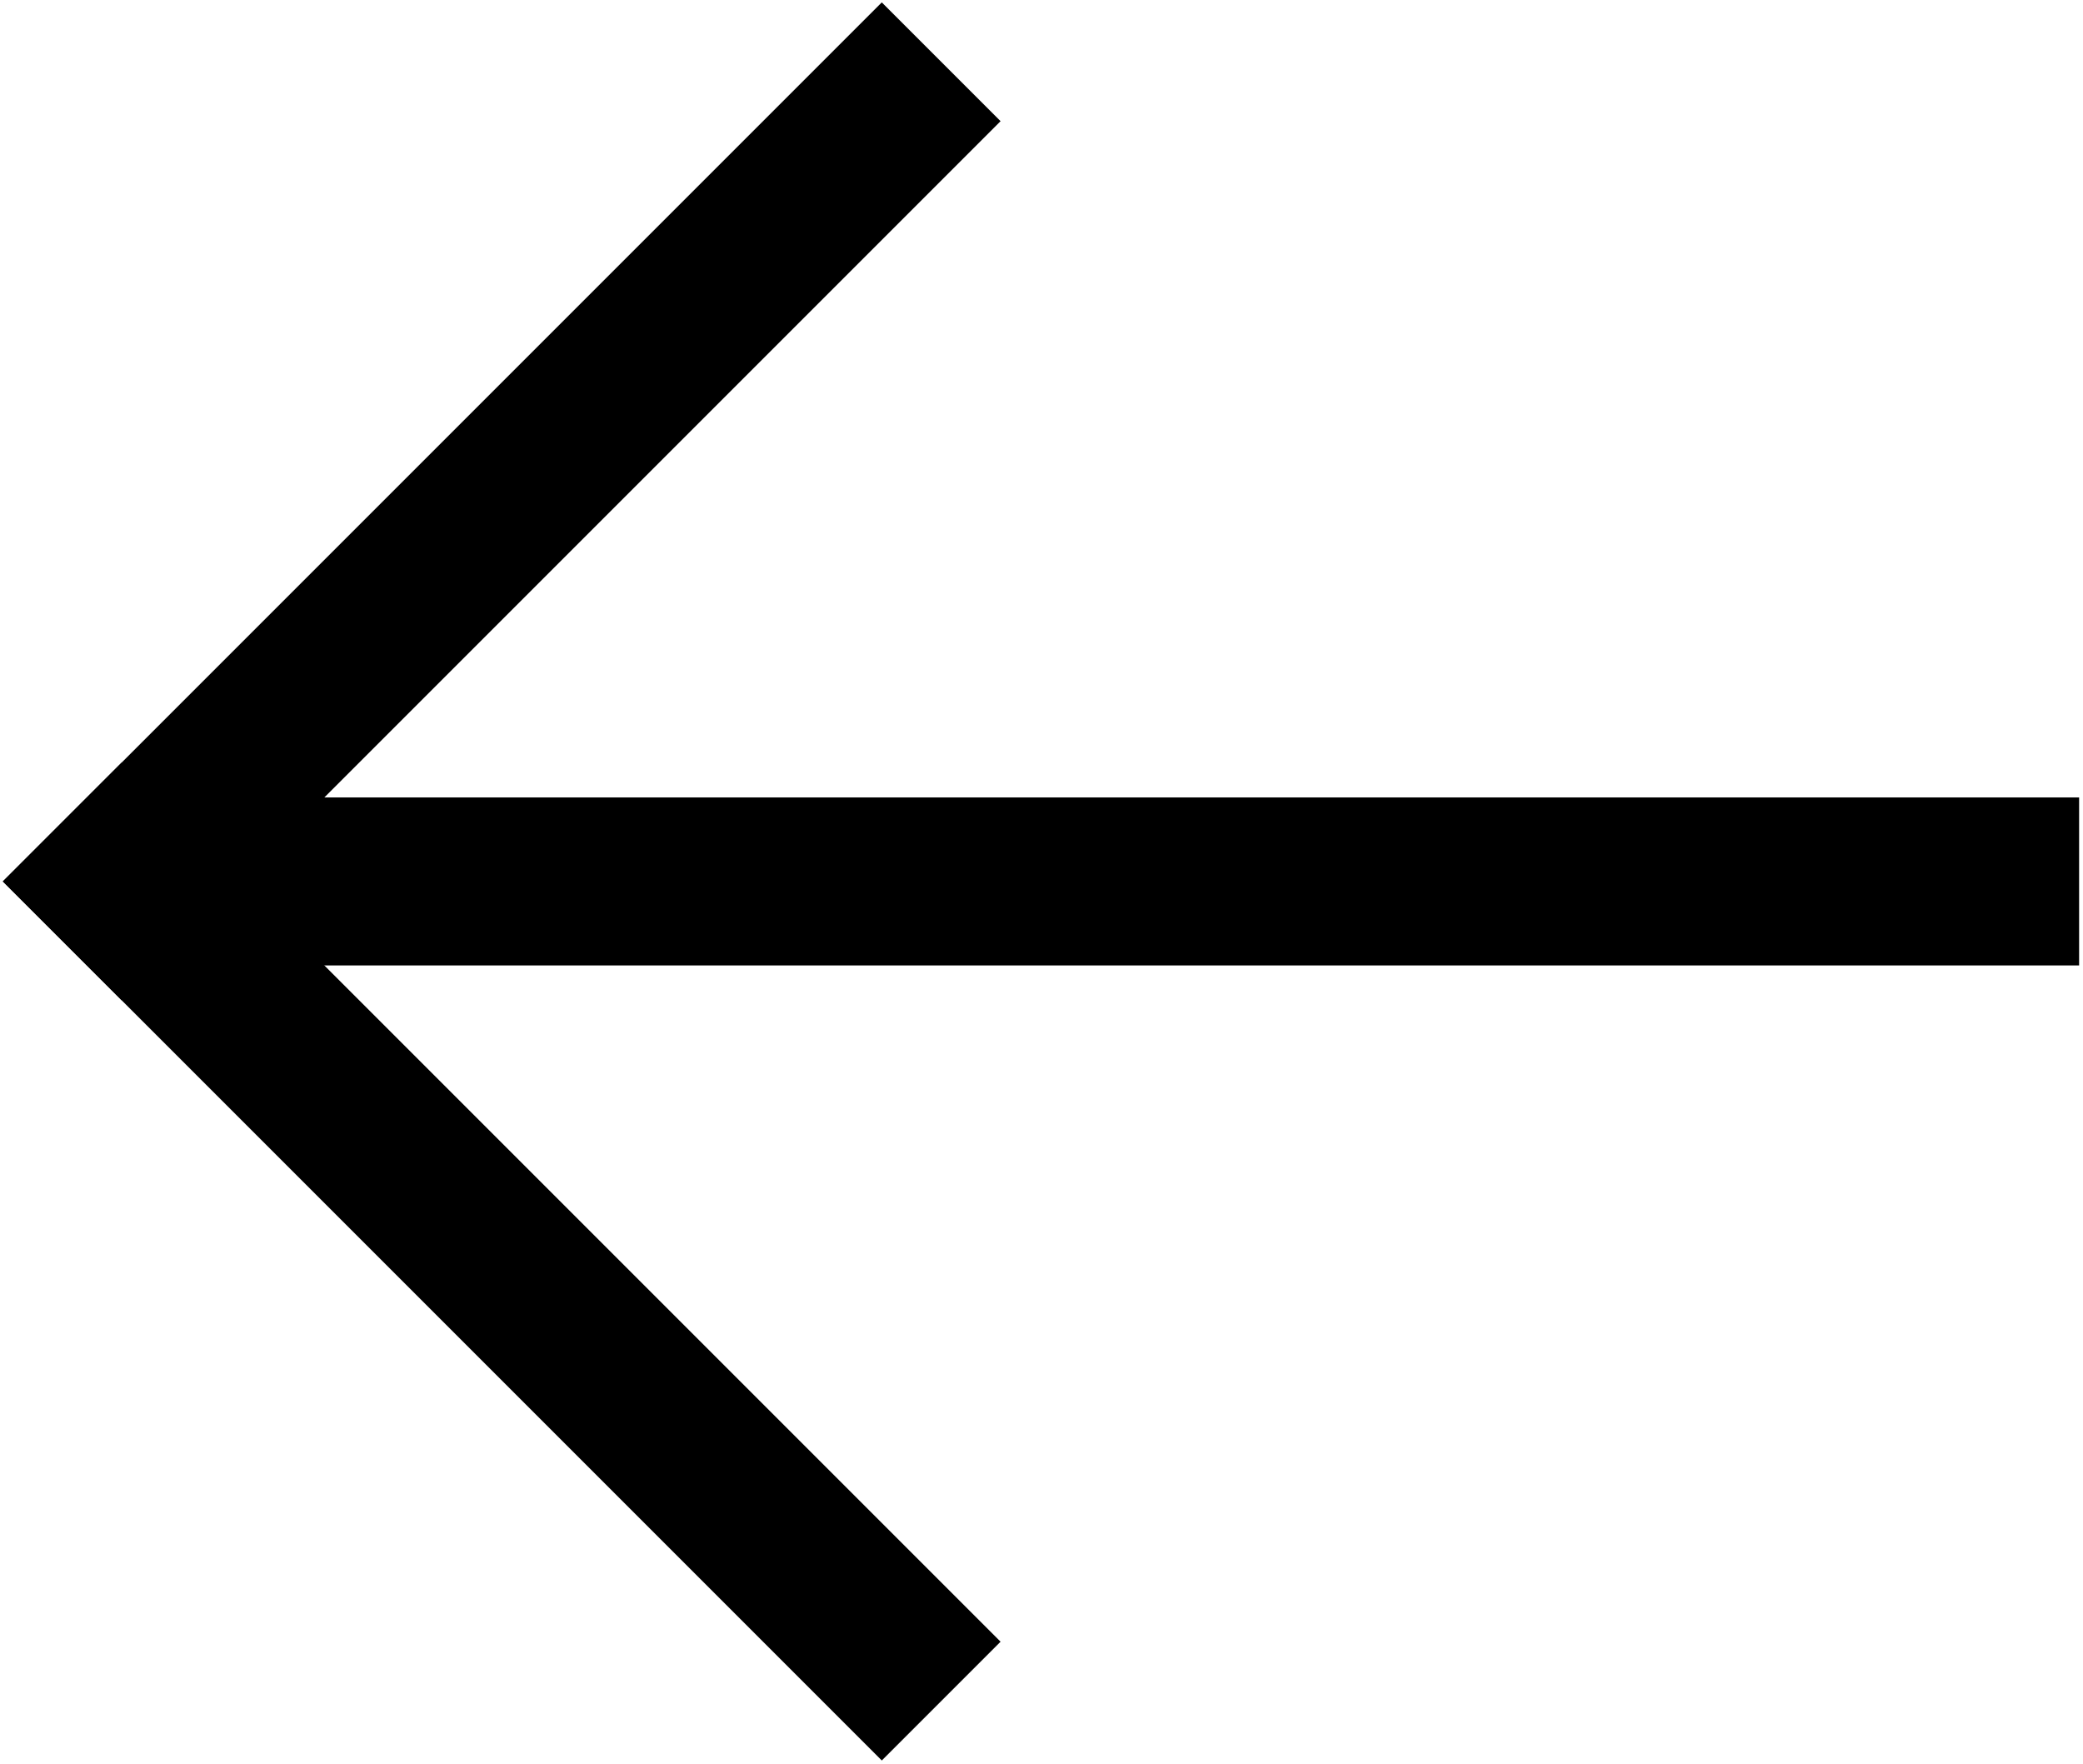
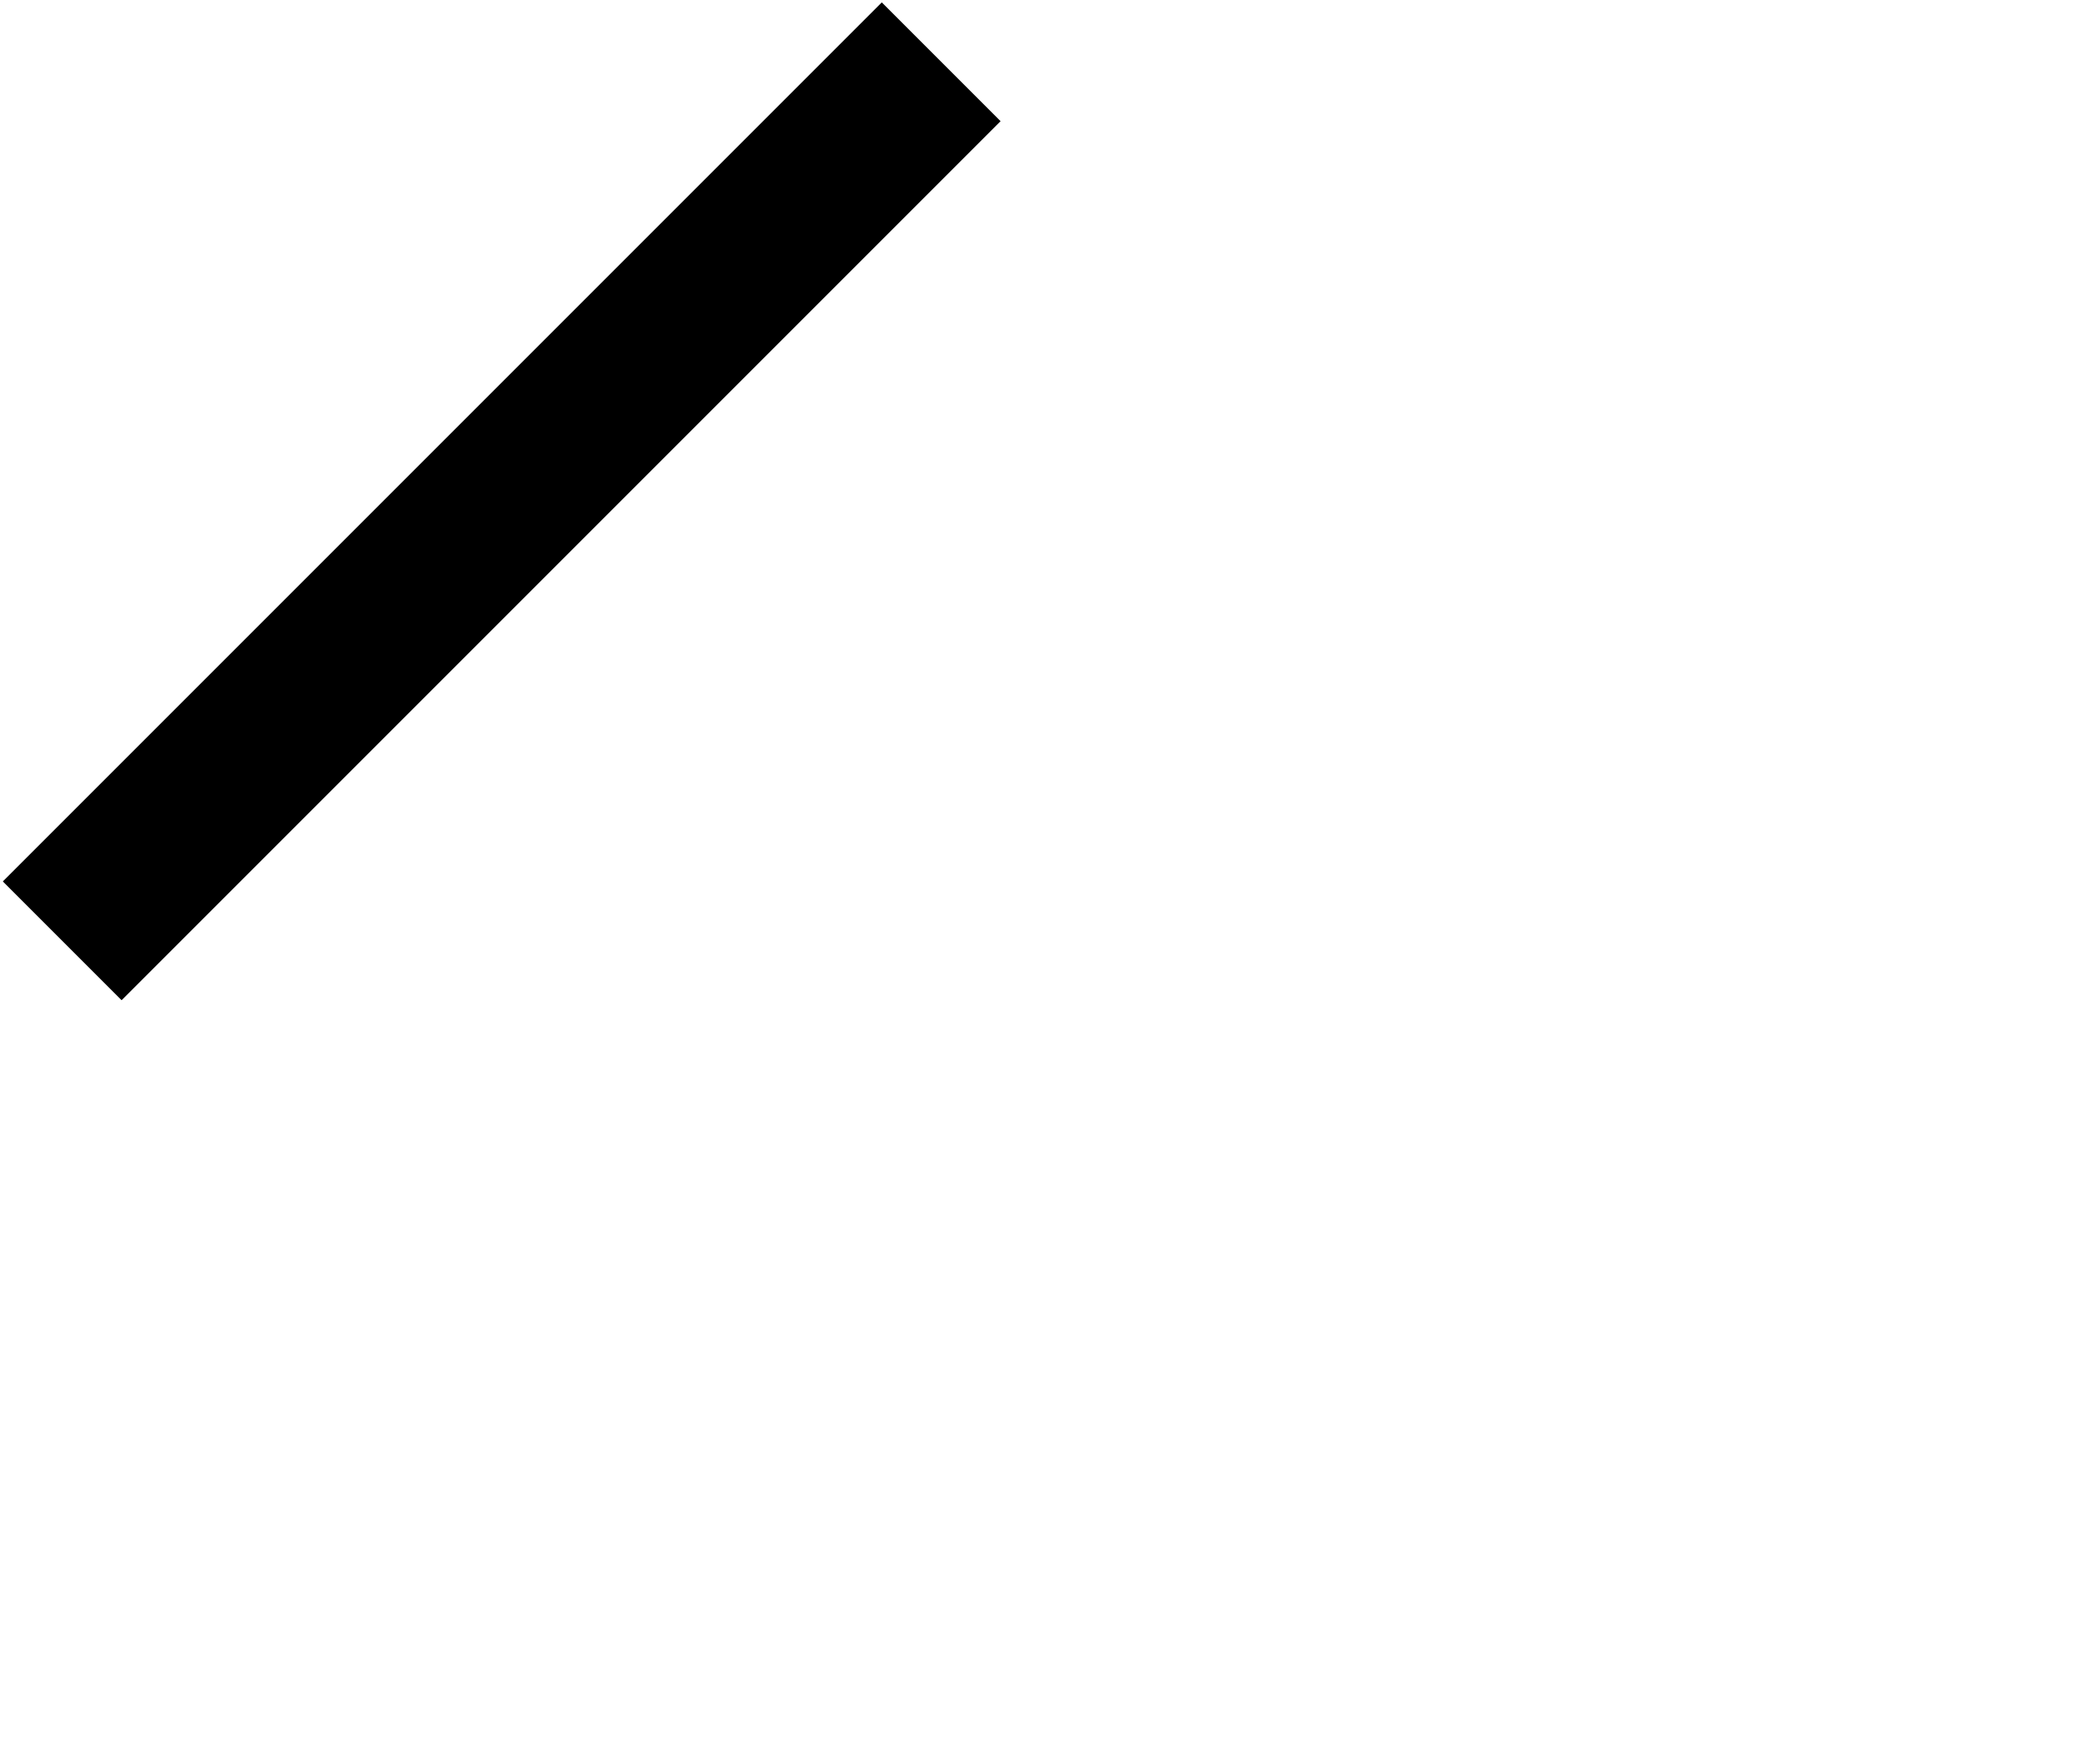
<svg xmlns="http://www.w3.org/2000/svg" width="124" height="105" viewBox="0 0 124 105" fill="none">
  <rect x="0.167" y="52.468" width="74" height="10" transform="rotate(-45 0.167 52.468)" fill="black" />
-   <rect x="7.238" y="45.397" width="74" height="10" transform="rotate(45 7.238 45.397)" fill="black" />
-   <rect x="9.409" y="47.468" width="114.359" height="10" fill="black" />
</svg>